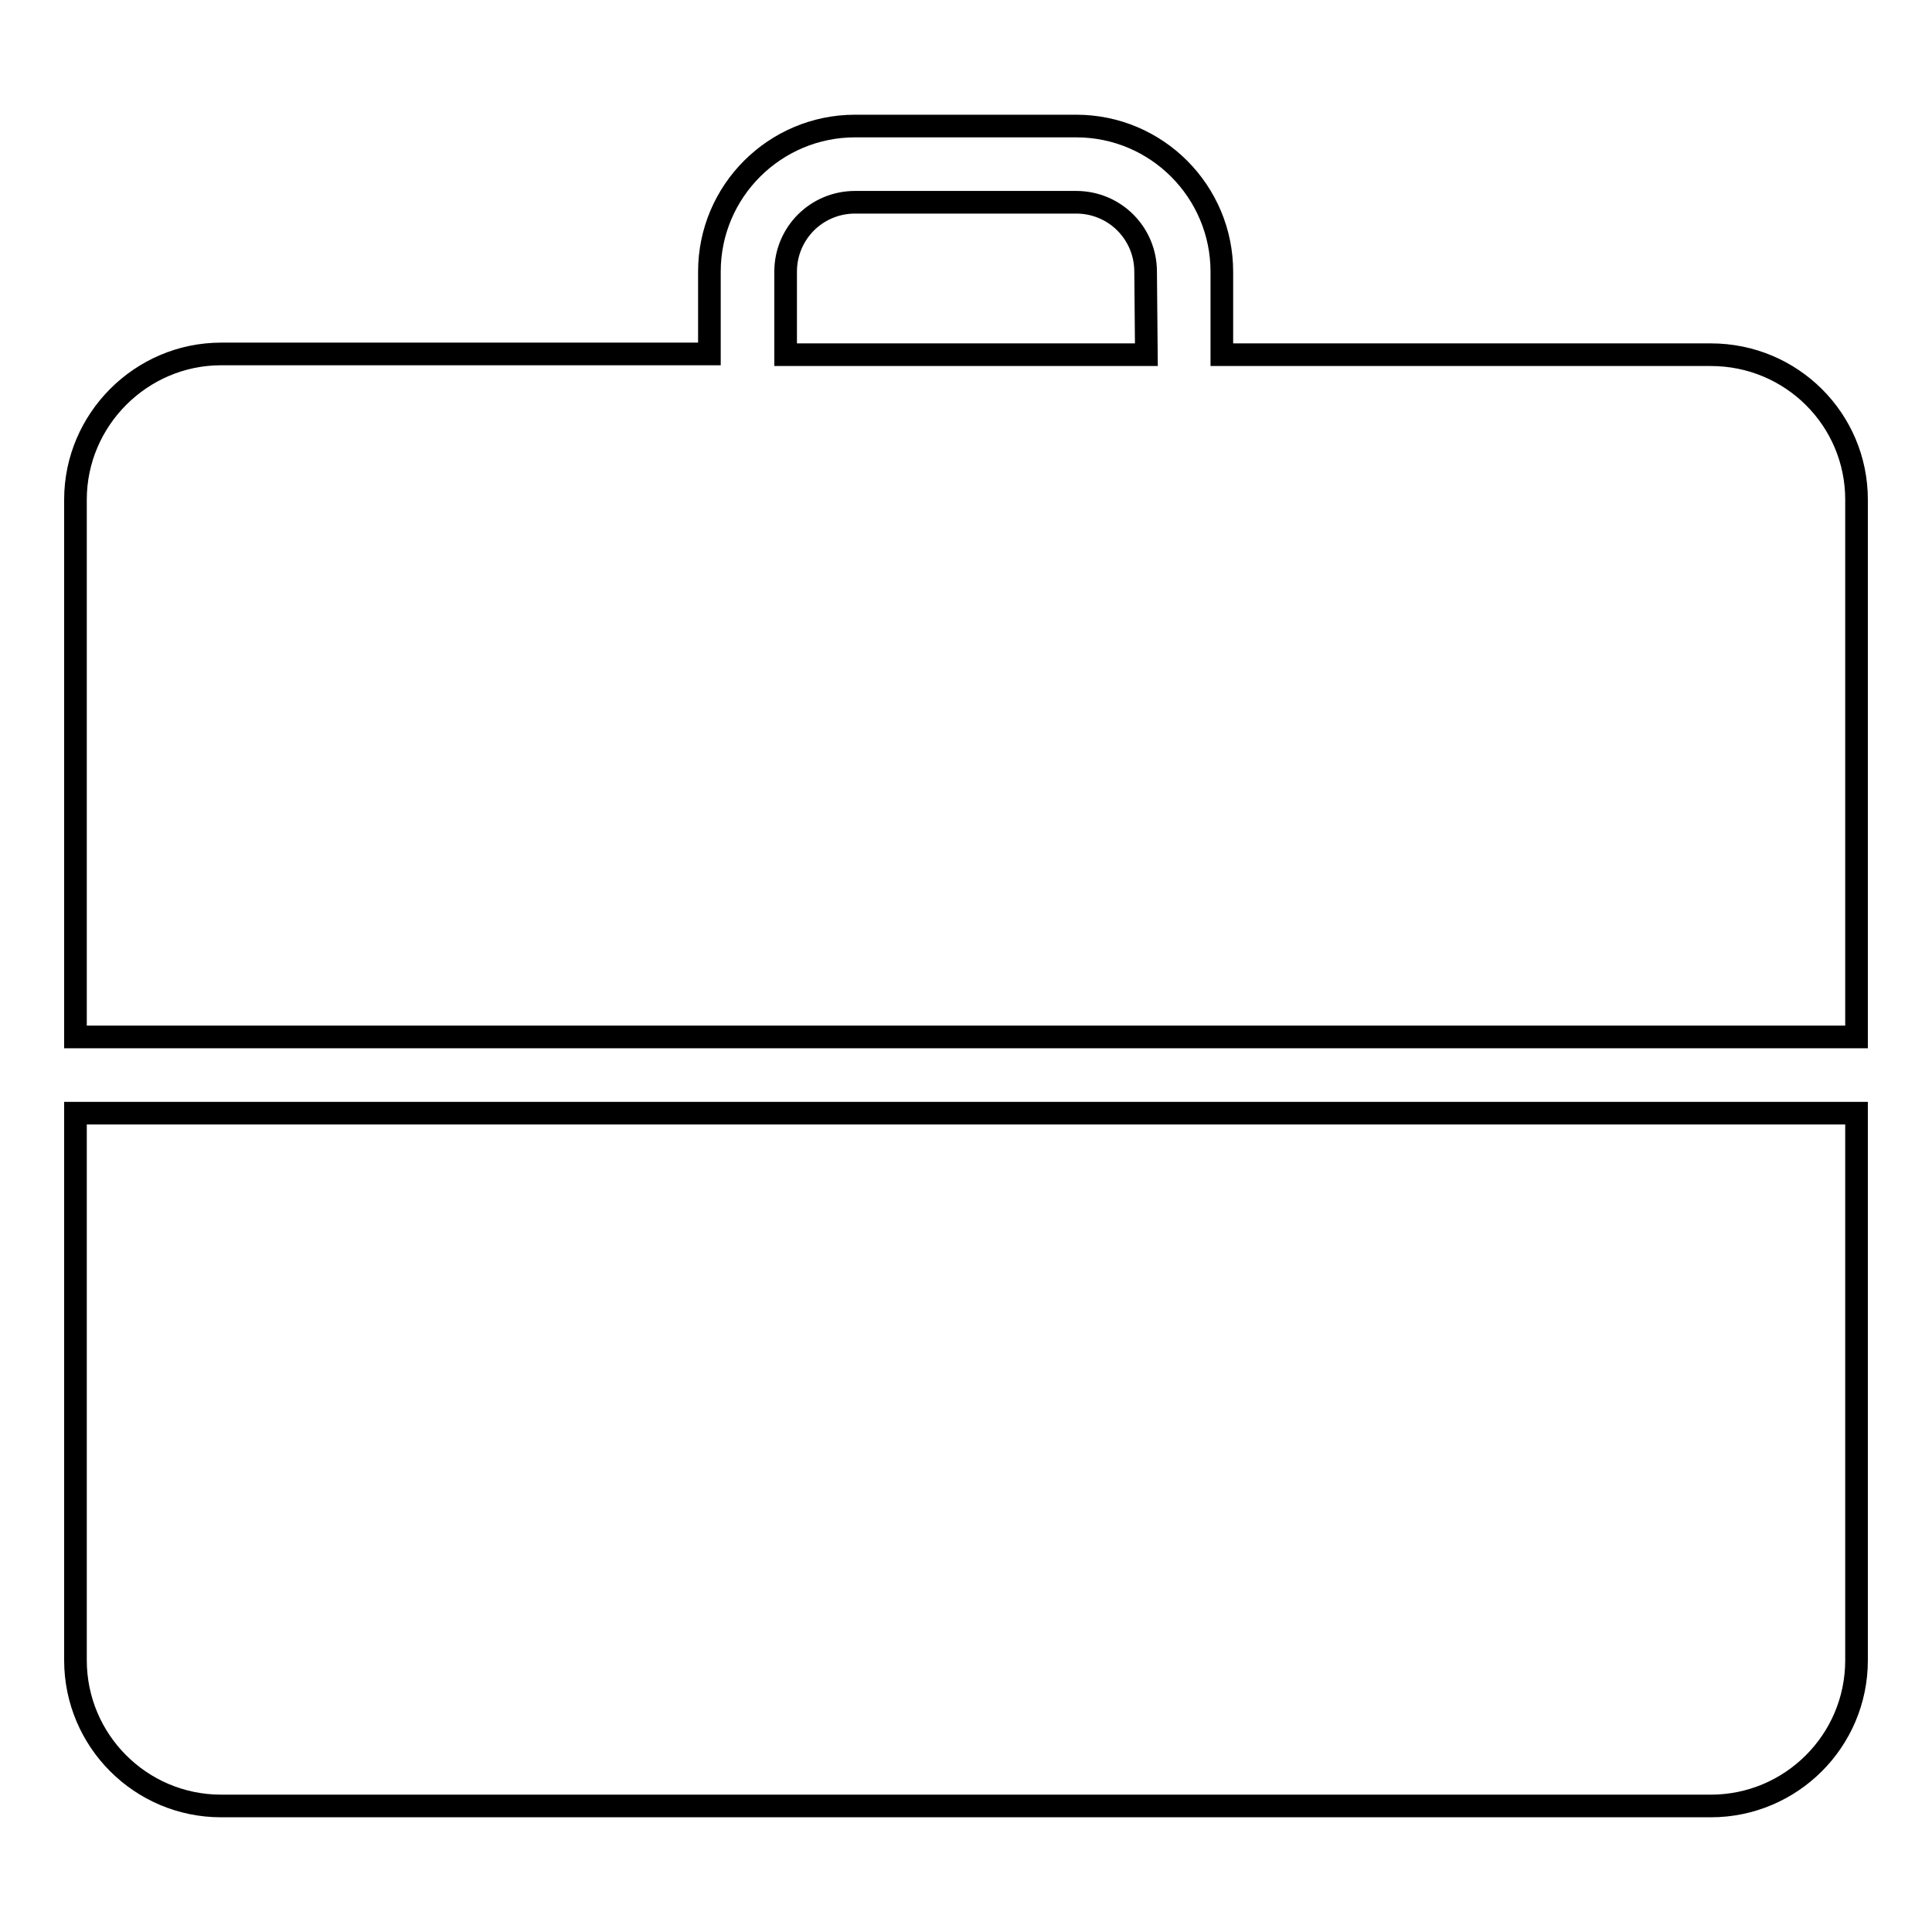
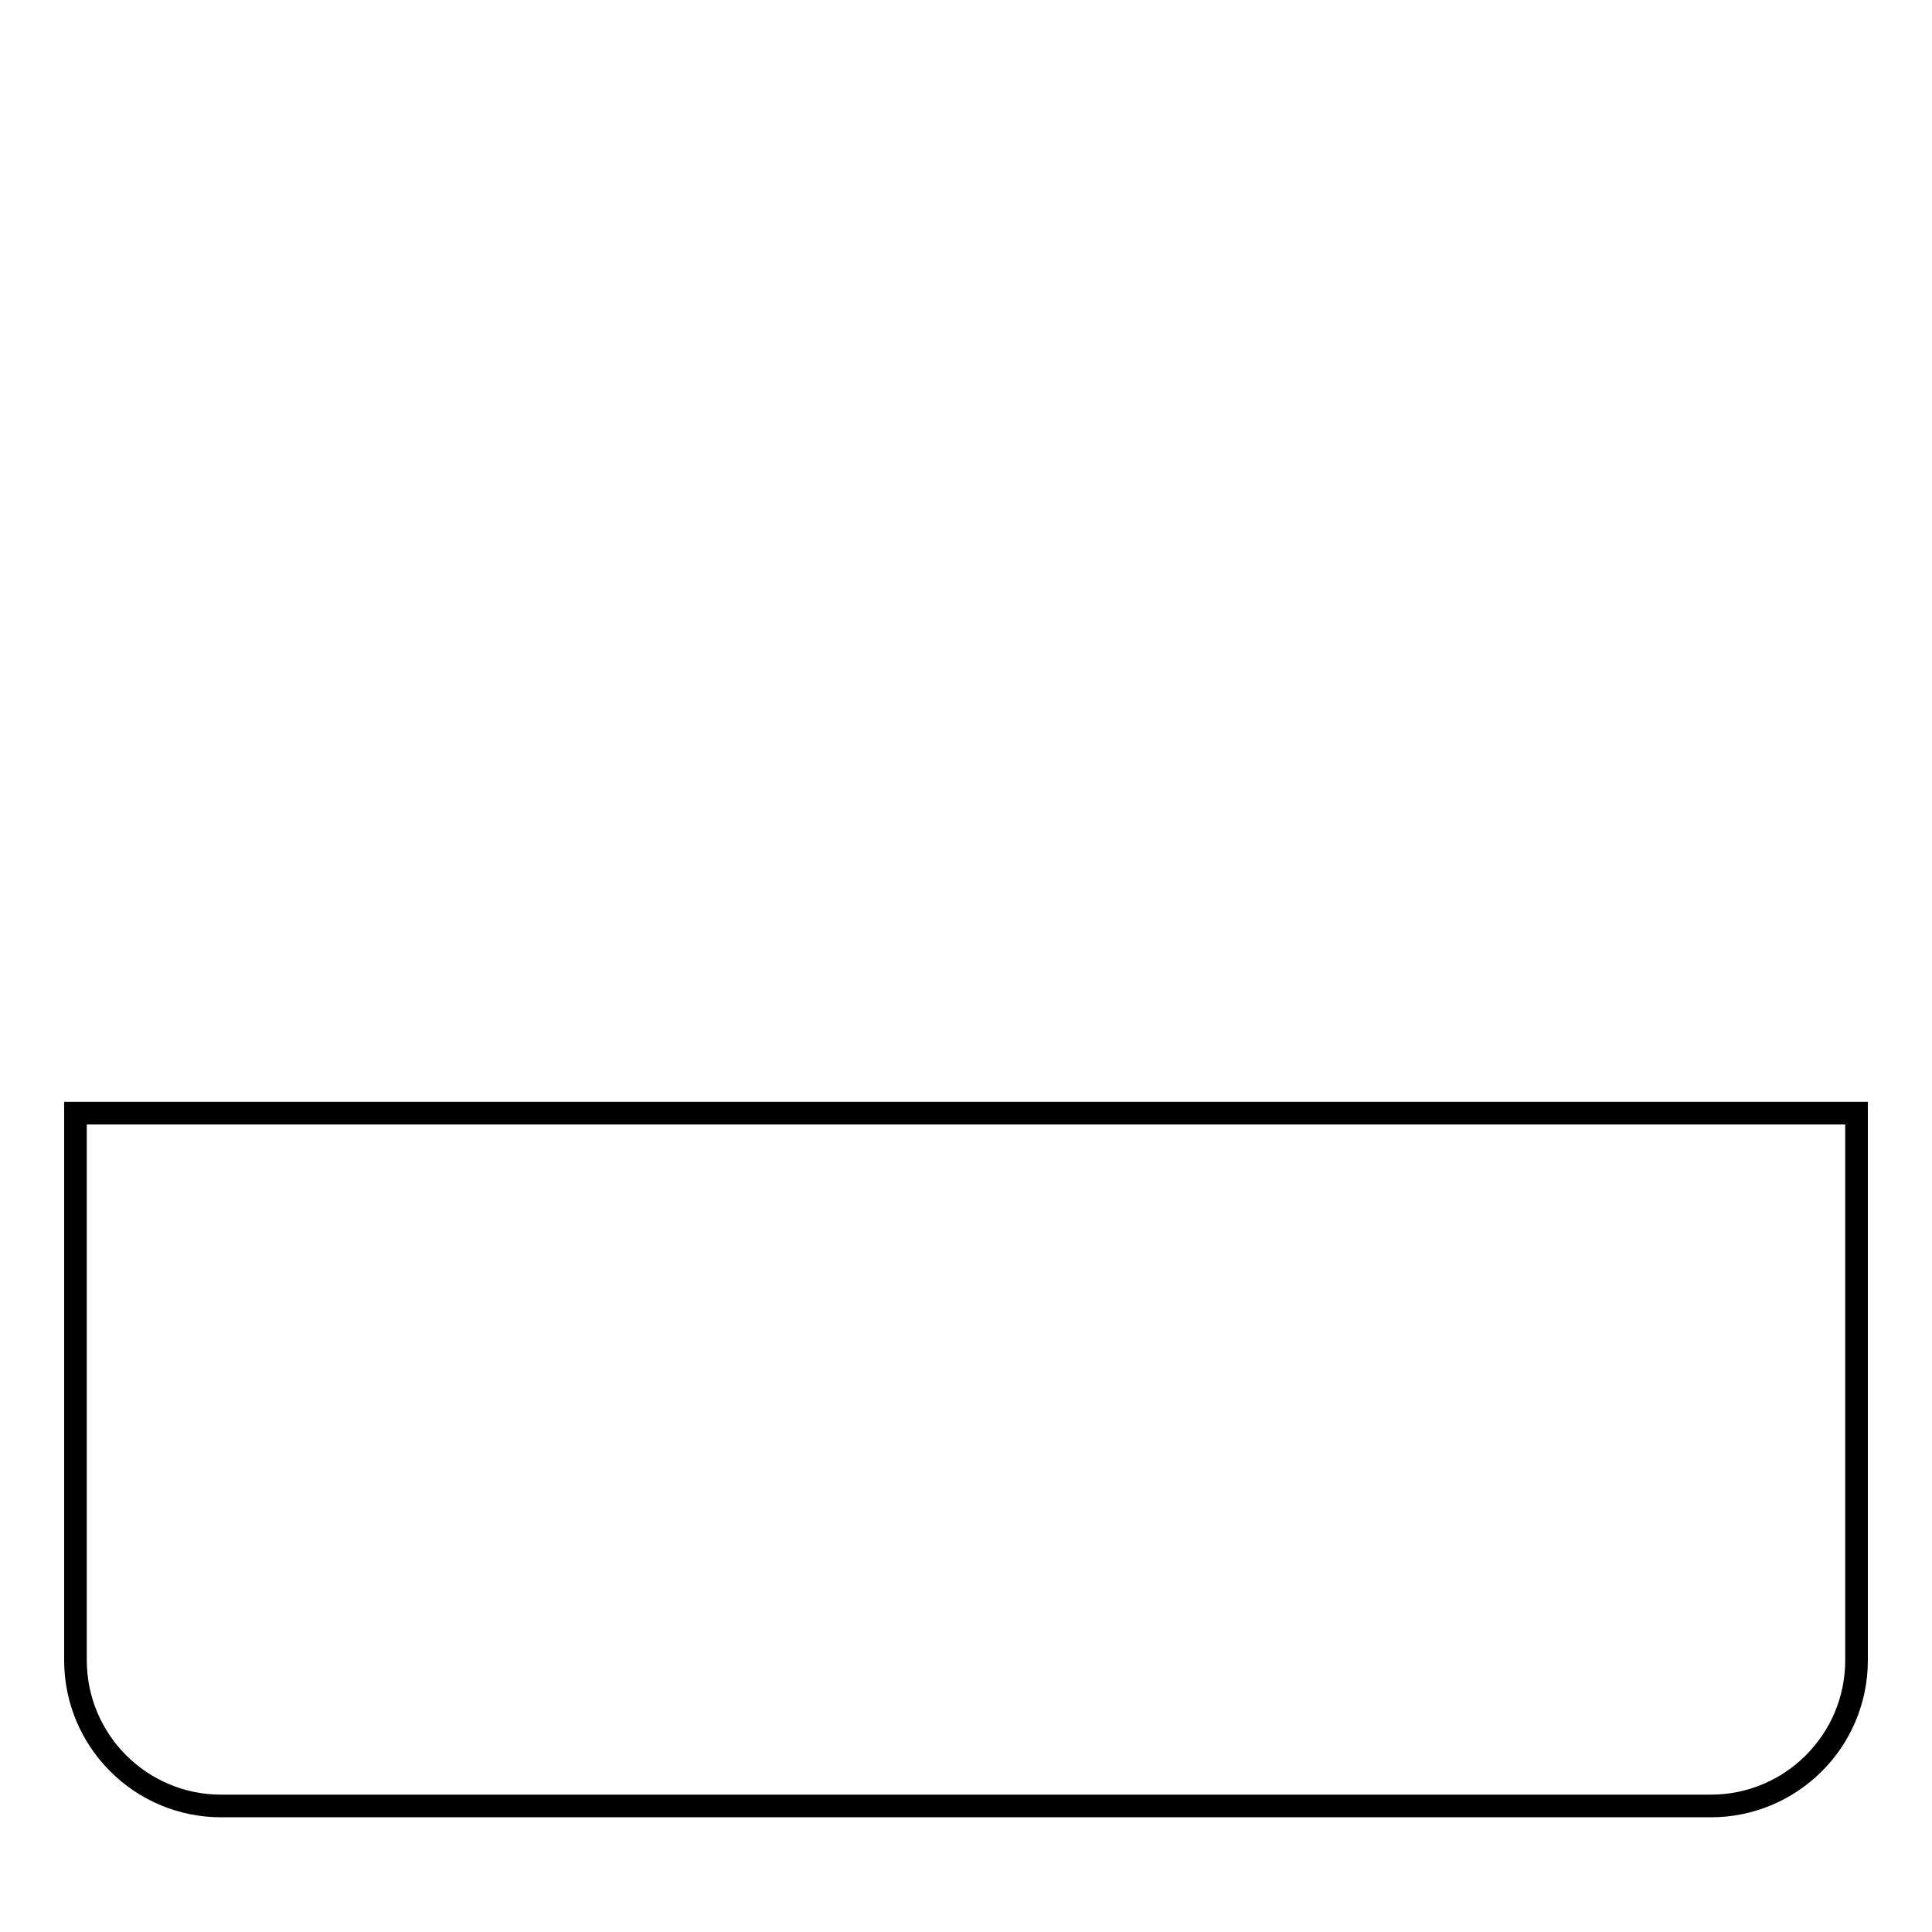
<svg xmlns="http://www.w3.org/2000/svg" version="1.1" x="0px" y="0px" viewBox="0 0 256 256" enable-background="new 0 0 256 256" xml:space="preserve">
  <g>
    <g>
      <g>
        <g>
-           <path stroke-width="3" fill-opacity="0" stroke="#000000" d="M226.7,47h-64.8V36c0-10.6-8.6-19.3-19.3-19.3h-29.3c-10.6,0-19.3,8.6-19.3,19.3v10.9H29.3C18.7,46.9,10,55.6,10,66.2v71.2h236V66.2C246,55.6,237.4,47,226.7,47z M151.9,47h-47.8V36c0-5.1,4.1-9.2,9.2-9.2h29.3c5.1,0,9.2,4.1,9.2,9.2L151.9,47L151.9,47z" />
          <path stroke-width="3" fill-opacity="0" stroke="#000000" d="M10,220c0,10.6,8.6,19.3,19.3,19.3h197.4c10.6,0,19.3-8.6,19.3-19.3v-72.5H10V220z" />
        </g>
      </g>
      <g />
      <g />
      <g />
      <g />
      <g />
      <g />
      <g />
      <g />
      <g />
      <g />
      <g />
      <g />
      <g />
      <g />
      <g />
    </g>
  </g>
</svg>